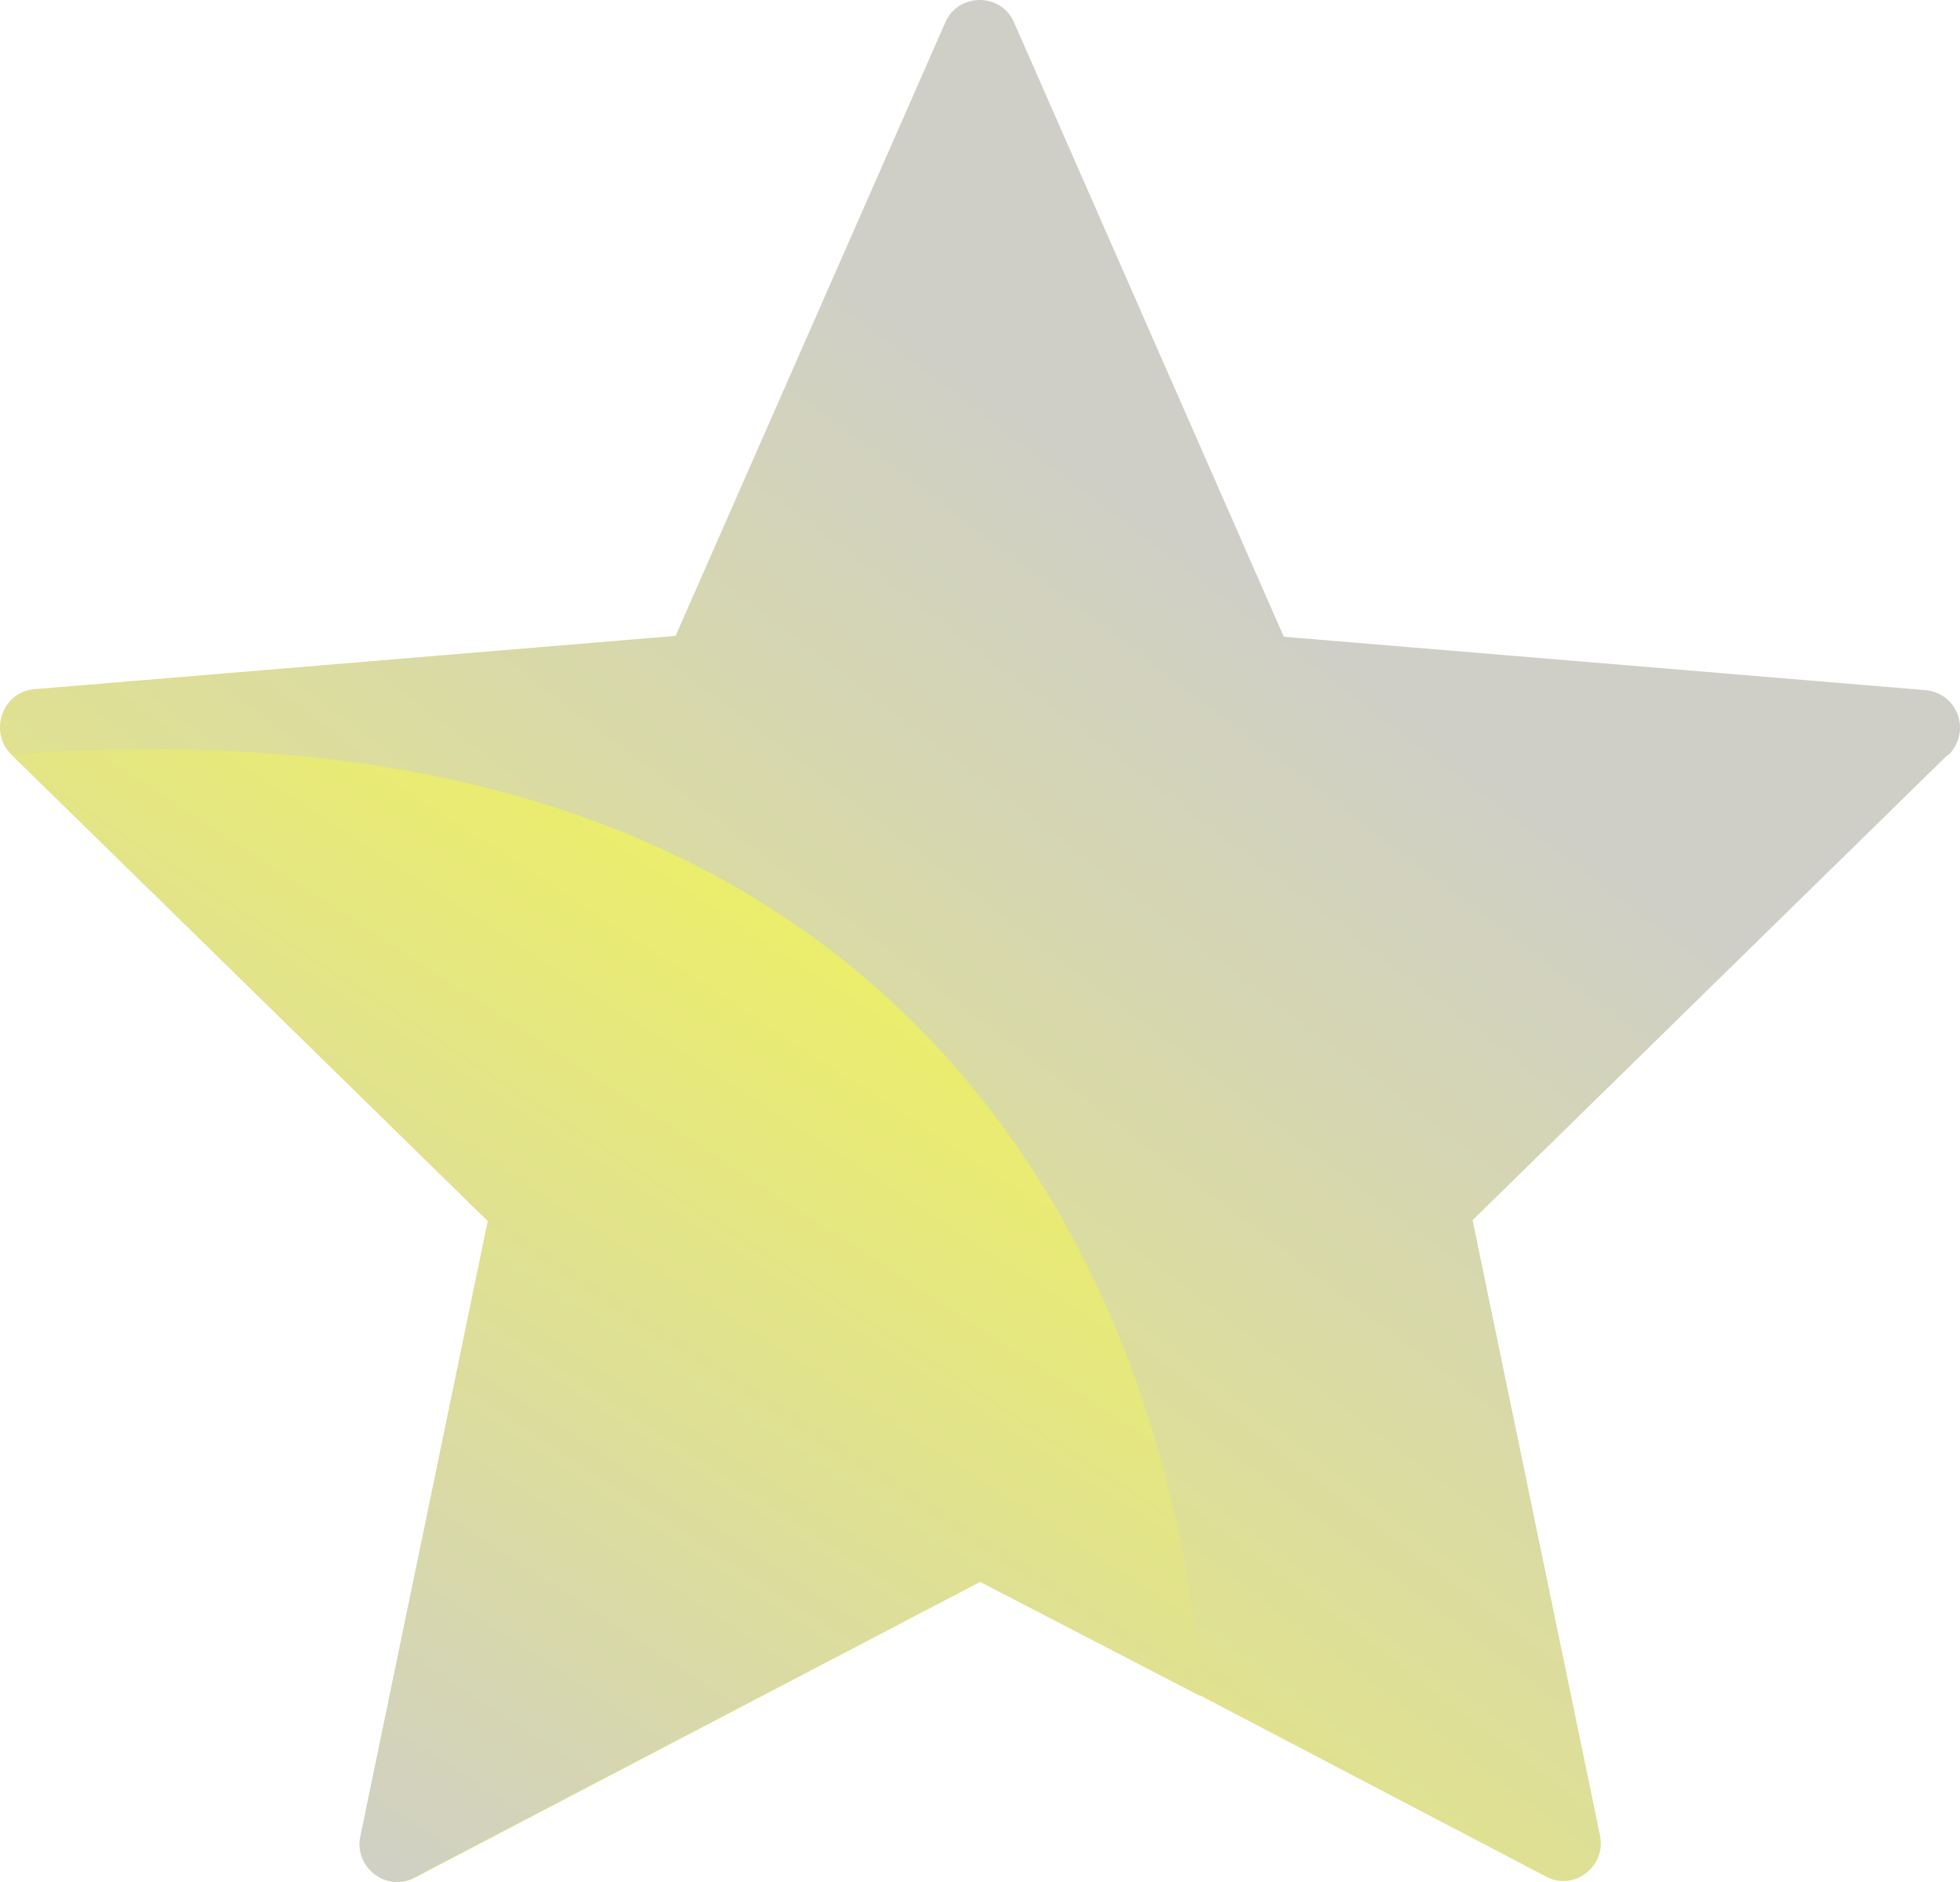
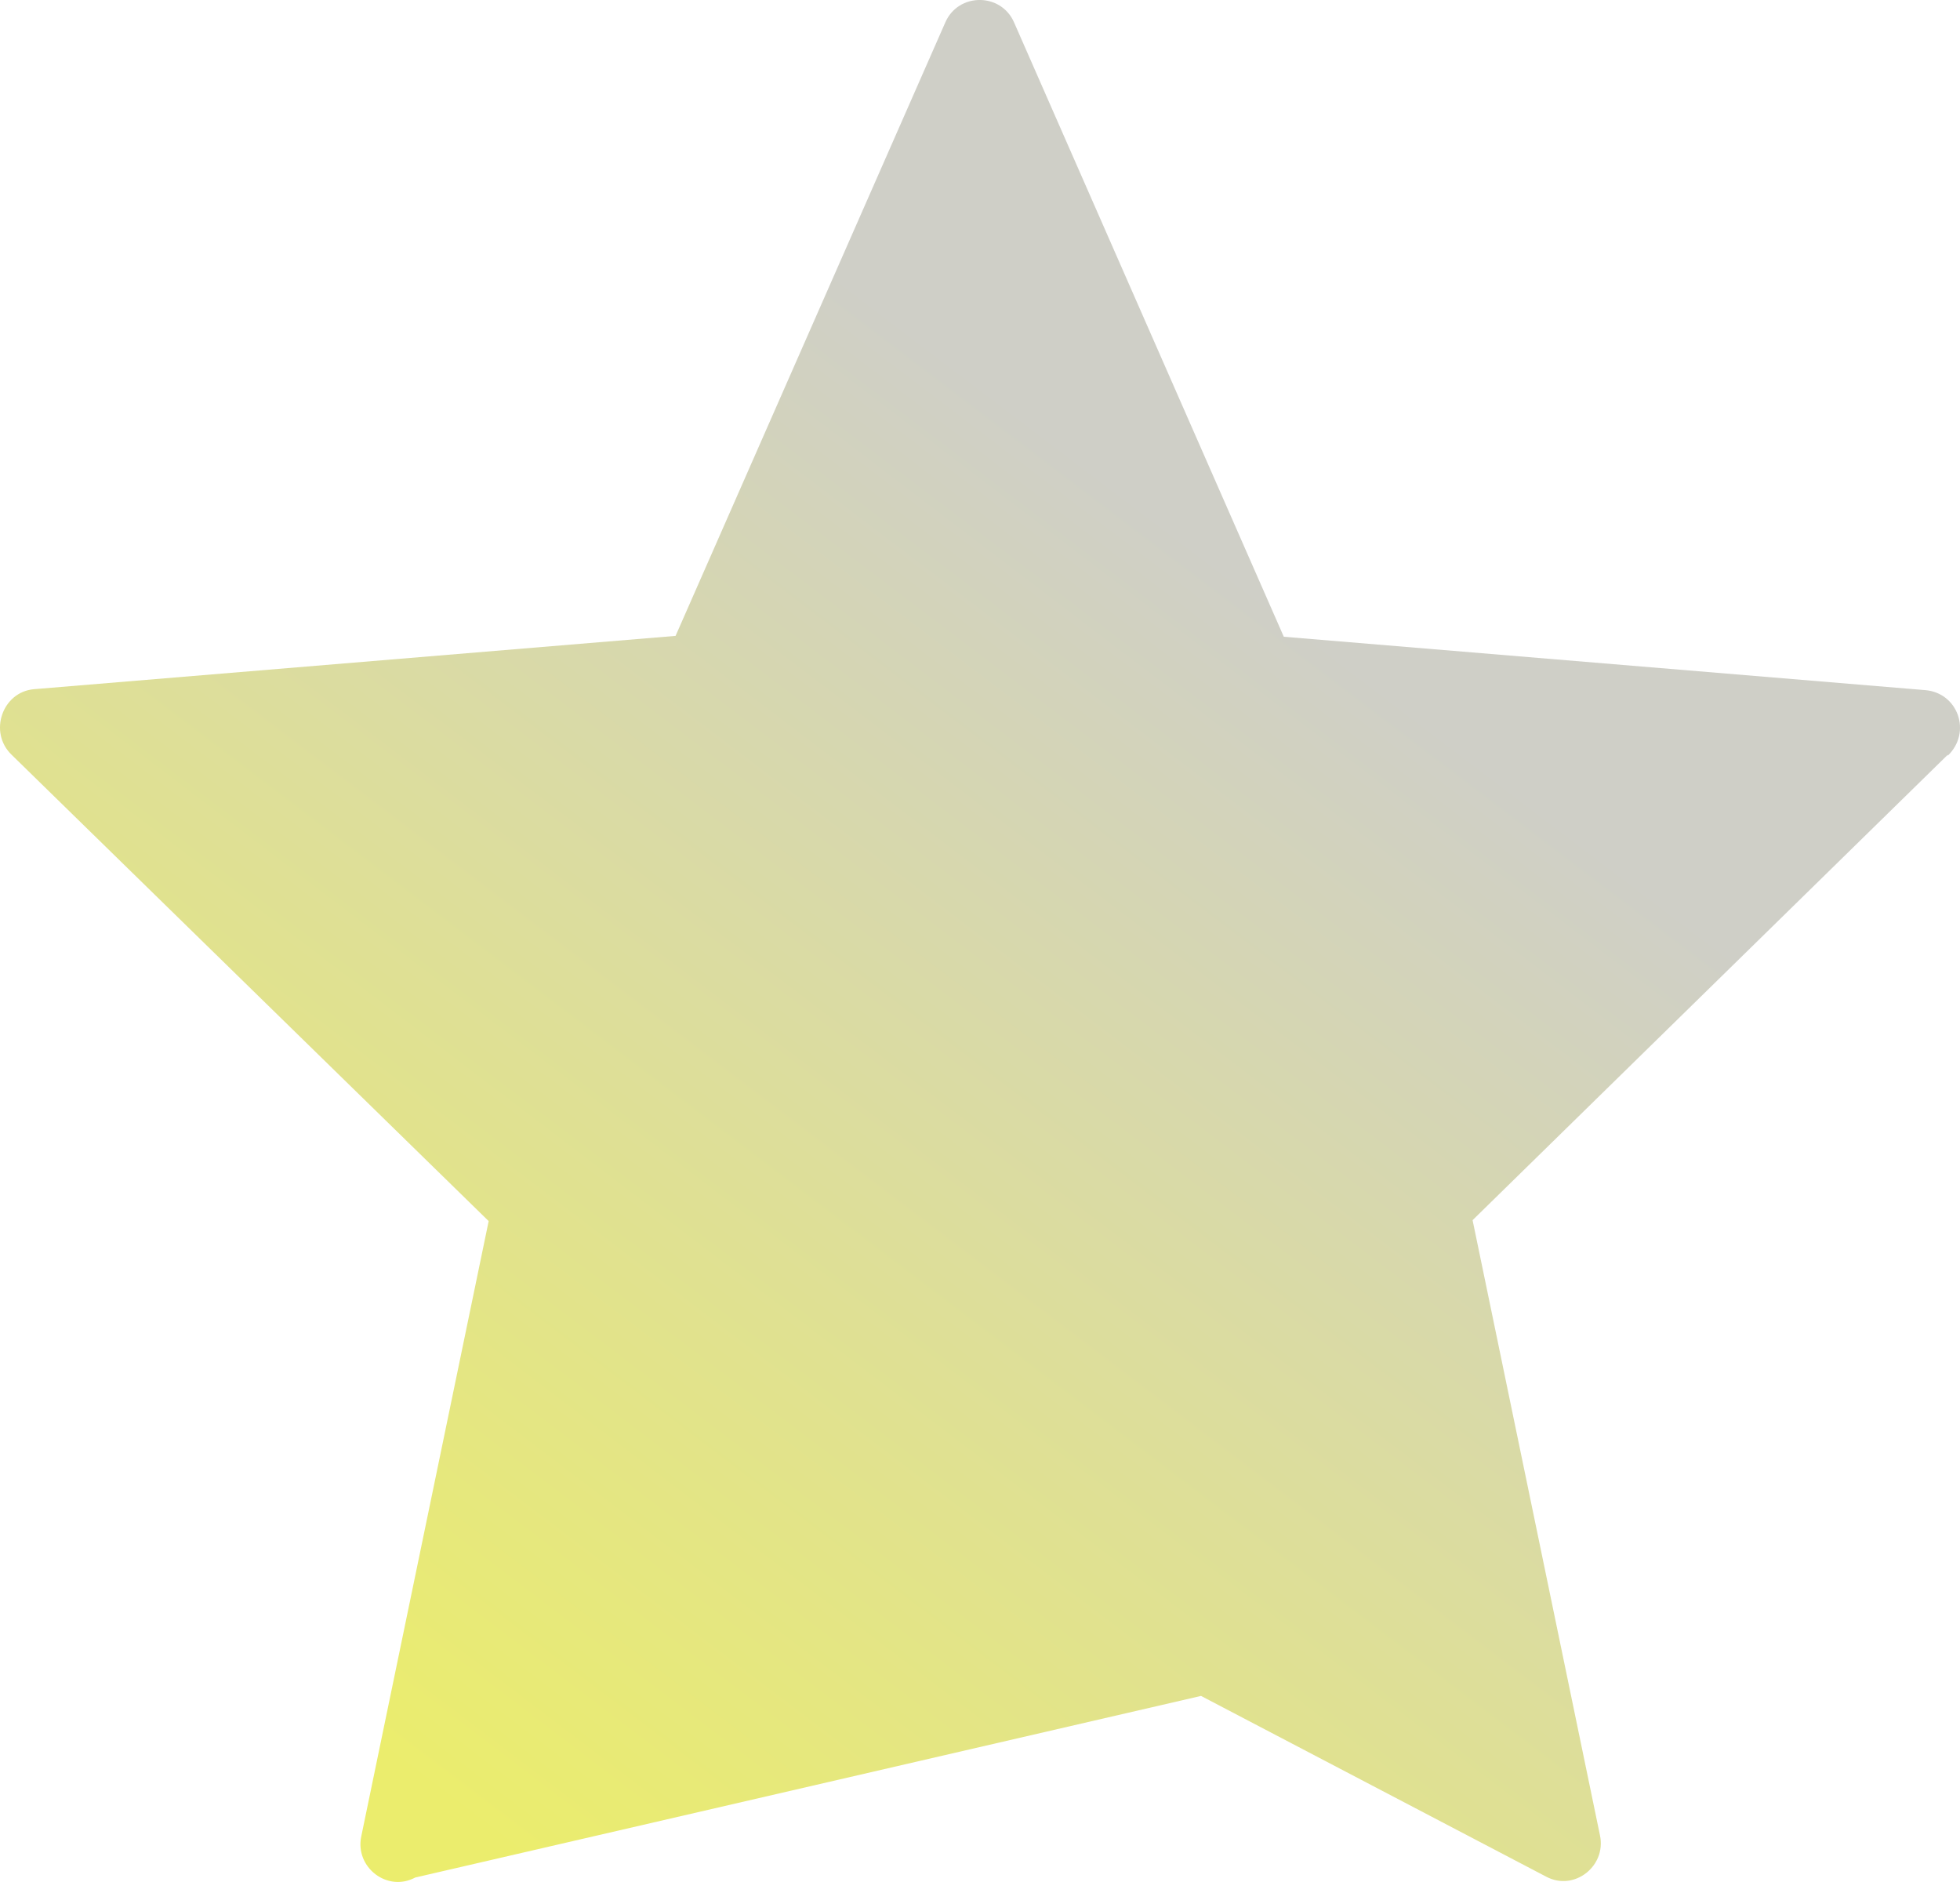
<svg xmlns="http://www.w3.org/2000/svg" width="25" height="24" viewBox="0 0 25 24" fill="none">
-   <path d="M24.844 9.625L18.783 15.56L20.408 23.406C20.491 23.8 20.076 24.123 19.72 23.931L15.319 21.627L12.508 20.17L5.296 23.943C4.94 24.134 4.525 23.812 4.608 23.418L6.233 15.572L0.148 9.625C-0.149 9.339 0.029 8.825 0.432 8.789L8.617 8.109L12.057 0.287C12.223 -0.096 12.769 -0.096 12.935 0.287L16.375 8.12L24.559 8.801C24.975 8.837 25.153 9.339 24.844 9.637V9.625Z" fill="url(#paint0_linear_858_23375)" />
-   <path d="M15.307 21.627L12.496 20.17L5.284 23.943C4.928 24.134 4.513 23.812 4.596 23.418L6.221 15.572L0.148 9.625C15.129 8.479 15.307 21.627 15.307 21.627Z" fill="url(#paint1_linear_858_23375)" />
+   <path d="M24.844 9.625L18.783 15.56L20.408 23.406C20.491 23.8 20.076 24.123 19.72 23.931L15.319 21.627L5.296 23.943C4.94 24.134 4.525 23.812 4.608 23.418L6.233 15.572L0.148 9.625C-0.149 9.339 0.029 8.825 0.432 8.789L8.617 8.109L12.057 0.287C12.223 -0.096 12.769 -0.096 12.935 0.287L16.375 8.12L24.559 8.801C24.975 8.837 25.153 9.339 24.844 9.637V9.625Z" fill="url(#paint0_linear_858_23375)" />
  <defs>
    <linearGradient id="paint0_linear_858_23375" x1="5.414" y1="22.761" x2="16.636" y2="8.002" gradientUnits="userSpaceOnUse">
      <stop stop-color="#EBED6D" />
      <stop offset="1" stop-color="#CFCFC7" />
    </linearGradient>
    <linearGradient id="paint1_linear_858_23375" x1="11.867" y1="9.183" x2="2.874" y2="22.981" gradientUnits="userSpaceOnUse">
      <stop offset="0.2" stop-color="#EBED6D" />
      <stop offset="1" stop-color="#CFCFC7" />
    </linearGradient>
  </defs>
</svg>